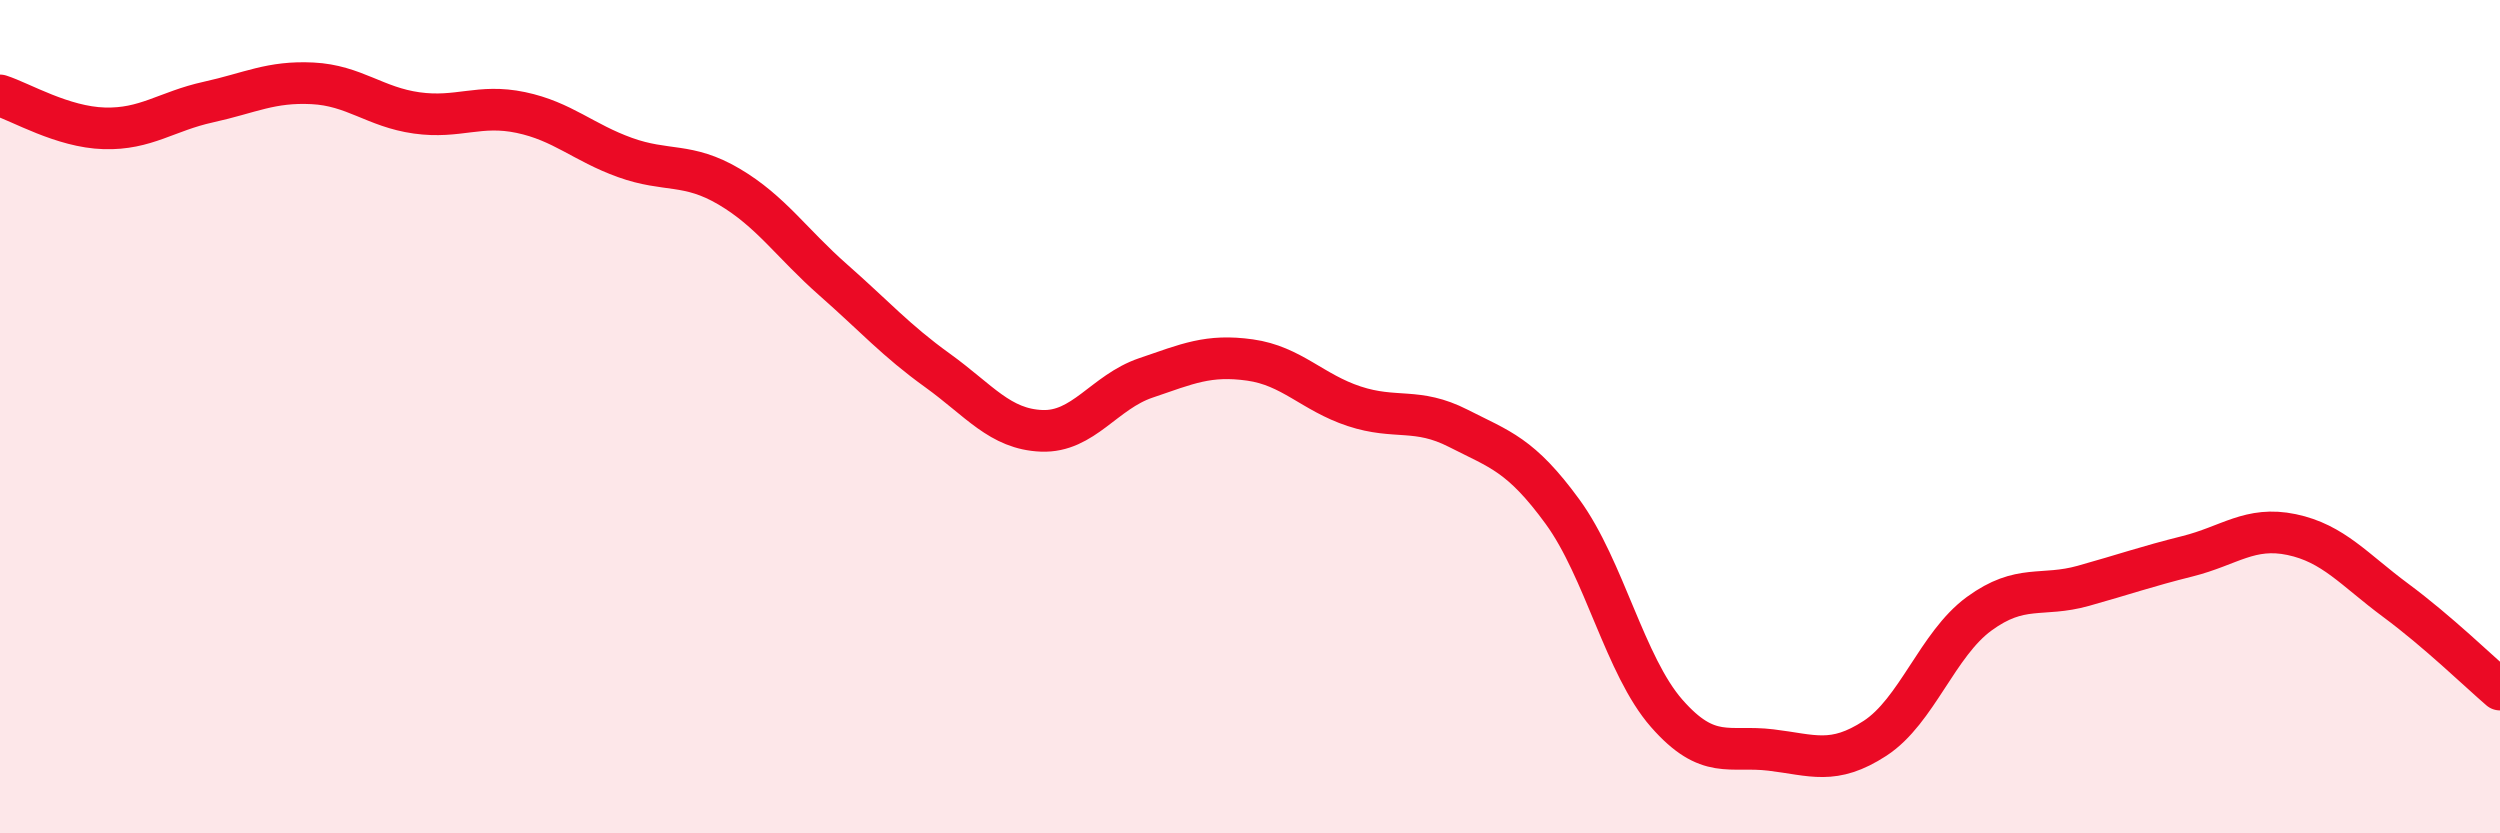
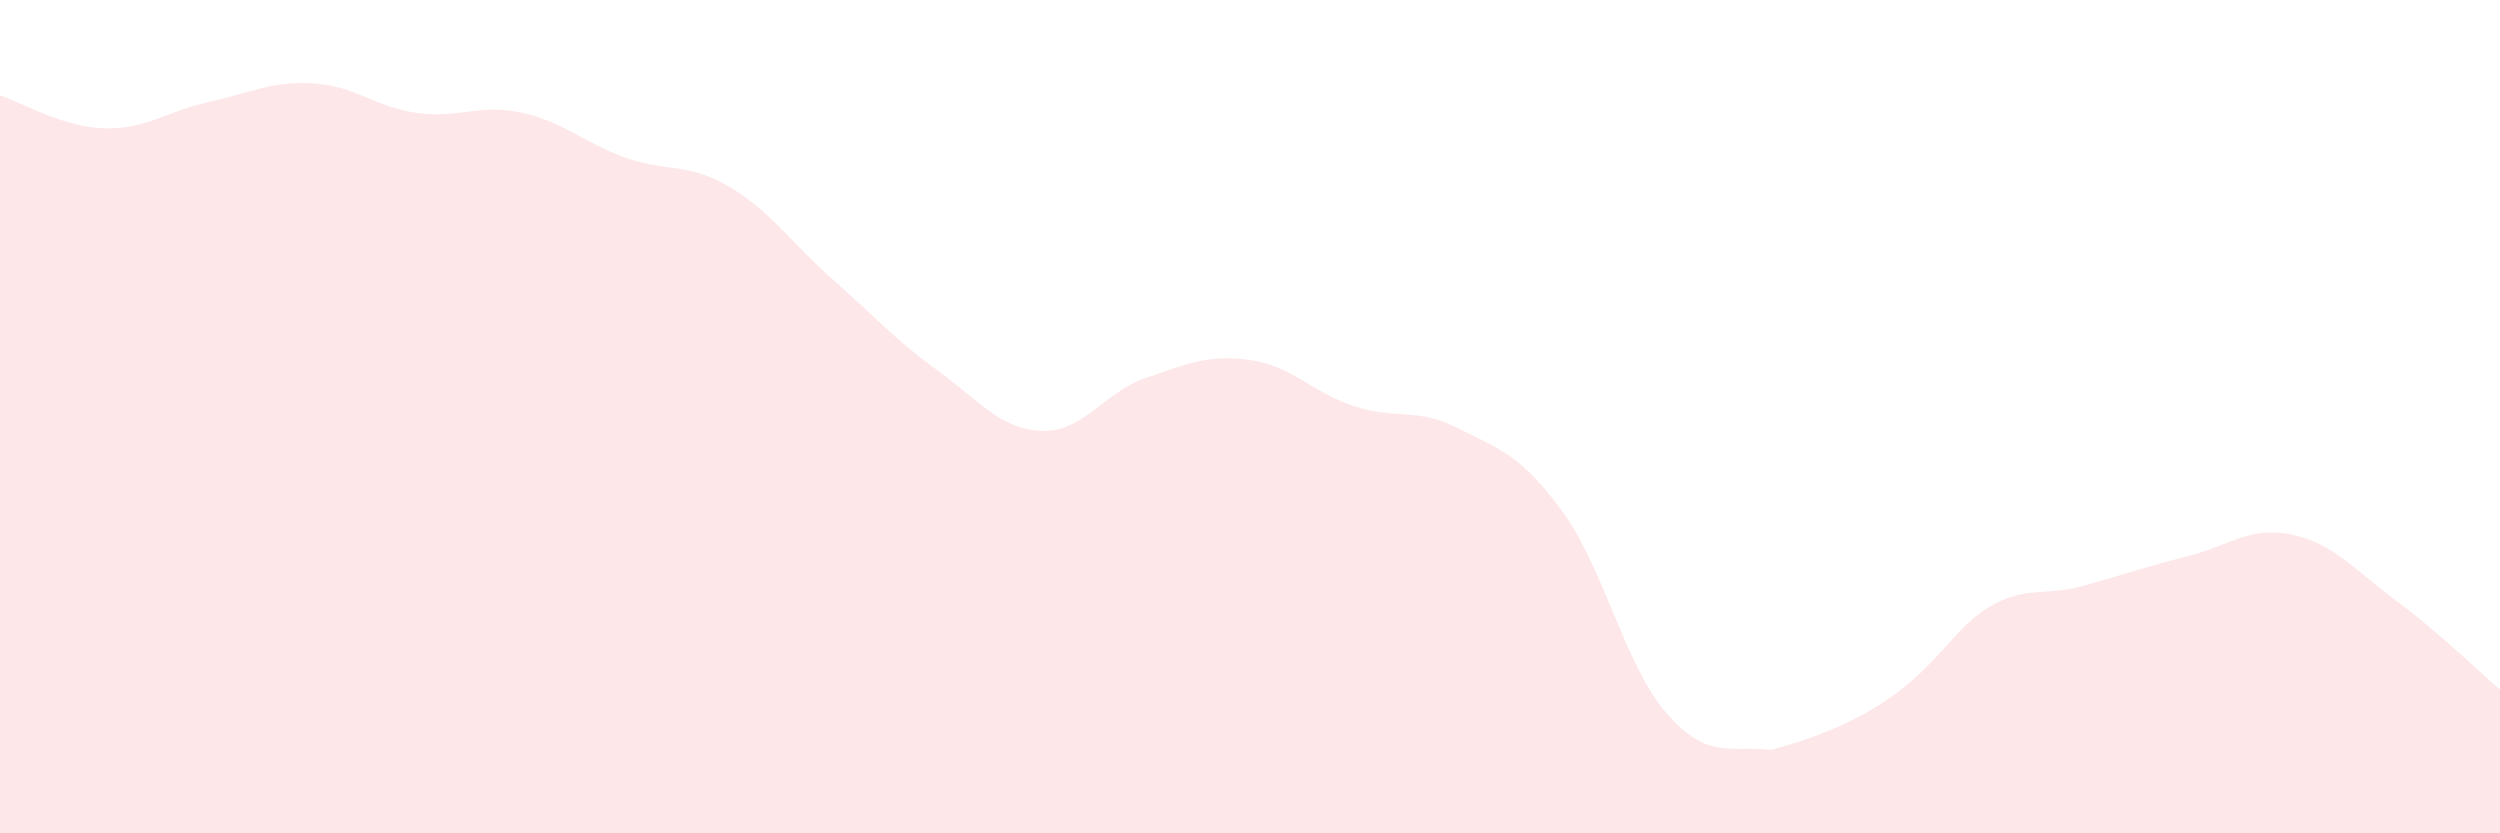
<svg xmlns="http://www.w3.org/2000/svg" width="60" height="20" viewBox="0 0 60 20">
-   <path d="M 0,2.29 C 0.5,2.45 1.5,3.05 2.5,3.08 C 3.5,3.11 4,2.67 5,2.45 C 6,2.23 6.5,1.95 7.5,2 C 8.5,2.05 9,2.57 10,2.71 C 11,2.85 11.5,2.49 12.5,2.7 C 13.5,2.91 14,3.42 15,3.78 C 16,4.14 16.5,3.89 17.5,4.48 C 18.5,5.07 19,5.84 20,6.72 C 21,7.6 21.5,8.17 22.5,8.89 C 23.5,9.61 24,10.3 25,10.34 C 26,10.38 26.5,9.41 27.5,9.07 C 28.5,8.73 29,8.5 30,8.64 C 31,8.78 31.5,9.42 32.5,9.75 C 33.5,10.08 34,9.77 35,10.28 C 36,10.79 36.5,10.91 37.5,12.28 C 38.5,13.65 39,15.98 40,17.12 C 41,18.26 41.5,17.88 42.5,18 C 43.5,18.12 44,18.37 45,17.72 C 46,17.07 46.5,15.46 47.5,14.73 C 48.5,14 49,14.34 50,14.06 C 51,13.78 51.5,13.6 52.5,13.35 C 53.5,13.1 54,12.62 55,12.83 C 56,13.04 56.5,13.67 57.5,14.41 C 58.5,15.15 59.5,16.12 60,16.55L60 20L0 20Z" fill="#EB0A25" opacity="0.1" stroke-linecap="round" stroke-linejoin="round" />
-   <path d="M 0,2.29 C 0.5,2.45 1.5,3.05 2.5,3.08 C 3.5,3.11 4,2.67 5,2.45 C 6,2.23 6.5,1.95 7.5,2 C 8.5,2.05 9,2.57 10,2.71 C 11,2.85 11.5,2.49 12.5,2.7 C 13.5,2.91 14,3.42 15,3.78 C 16,4.14 16.5,3.89 17.5,4.48 C 18.5,5.07 19,5.84 20,6.72 C 21,7.6 21.5,8.17 22.5,8.89 C 23.5,9.61 24,10.3 25,10.34 C 26,10.38 26.5,9.41 27.5,9.07 C 28.5,8.73 29,8.5 30,8.64 C 31,8.78 31.5,9.42 32.5,9.75 C 33.5,10.08 34,9.77 35,10.28 C 36,10.79 36.5,10.91 37.5,12.28 C 38.5,13.65 39,15.98 40,17.12 C 41,18.26 41.5,17.88 42.5,18 C 43.5,18.12 44,18.37 45,17.72 C 46,17.07 46.5,15.46 47.5,14.73 C 48.5,14 49,14.34 50,14.06 C 51,13.78 51.5,13.6 52.5,13.35 C 53.5,13.1 54,12.62 55,12.83 C 56,13.04 56.5,13.67 57.5,14.41 C 58.5,15.15 59.5,16.12 60,16.55" stroke="#EB0A25" stroke-width="1" fill="none" stroke-linecap="round" stroke-linejoin="round" />
+   <path d="M 0,2.29 C 0.5,2.45 1.5,3.05 2.5,3.08 C 3.5,3.11 4,2.67 5,2.45 C 6,2.23 6.5,1.95 7.5,2 C 8.5,2.05 9,2.57 10,2.71 C 11,2.85 11.5,2.49 12.5,2.7 C 13.5,2.91 14,3.42 15,3.78 C 16,4.14 16.5,3.89 17.5,4.48 C 18.5,5.07 19,5.84 20,6.72 C 21,7.6 21.5,8.17 22.5,8.89 C 23.5,9.61 24,10.3 25,10.34 C 26,10.38 26.5,9.41 27.5,9.07 C 28.5,8.73 29,8.5 30,8.64 C 31,8.78 31.5,9.42 32.5,9.75 C 33.5,10.08 34,9.77 35,10.28 C 36,10.79 36.5,10.91 37.5,12.28 C 38.5,13.65 39,15.98 40,17.12 C 41,18.26 41.5,17.88 42.5,18 C 46,17.07 46.5,15.46 47.5,14.73 C 48.5,14 49,14.34 50,14.06 C 51,13.78 51.5,13.6 52.5,13.35 C 53.5,13.1 54,12.62 55,12.83 C 56,13.04 56.5,13.67 57.5,14.41 C 58.5,15.15 59.5,16.12 60,16.55L60 20L0 20Z" fill="#EB0A25" opacity="0.1" stroke-linecap="round" stroke-linejoin="round" />
</svg>